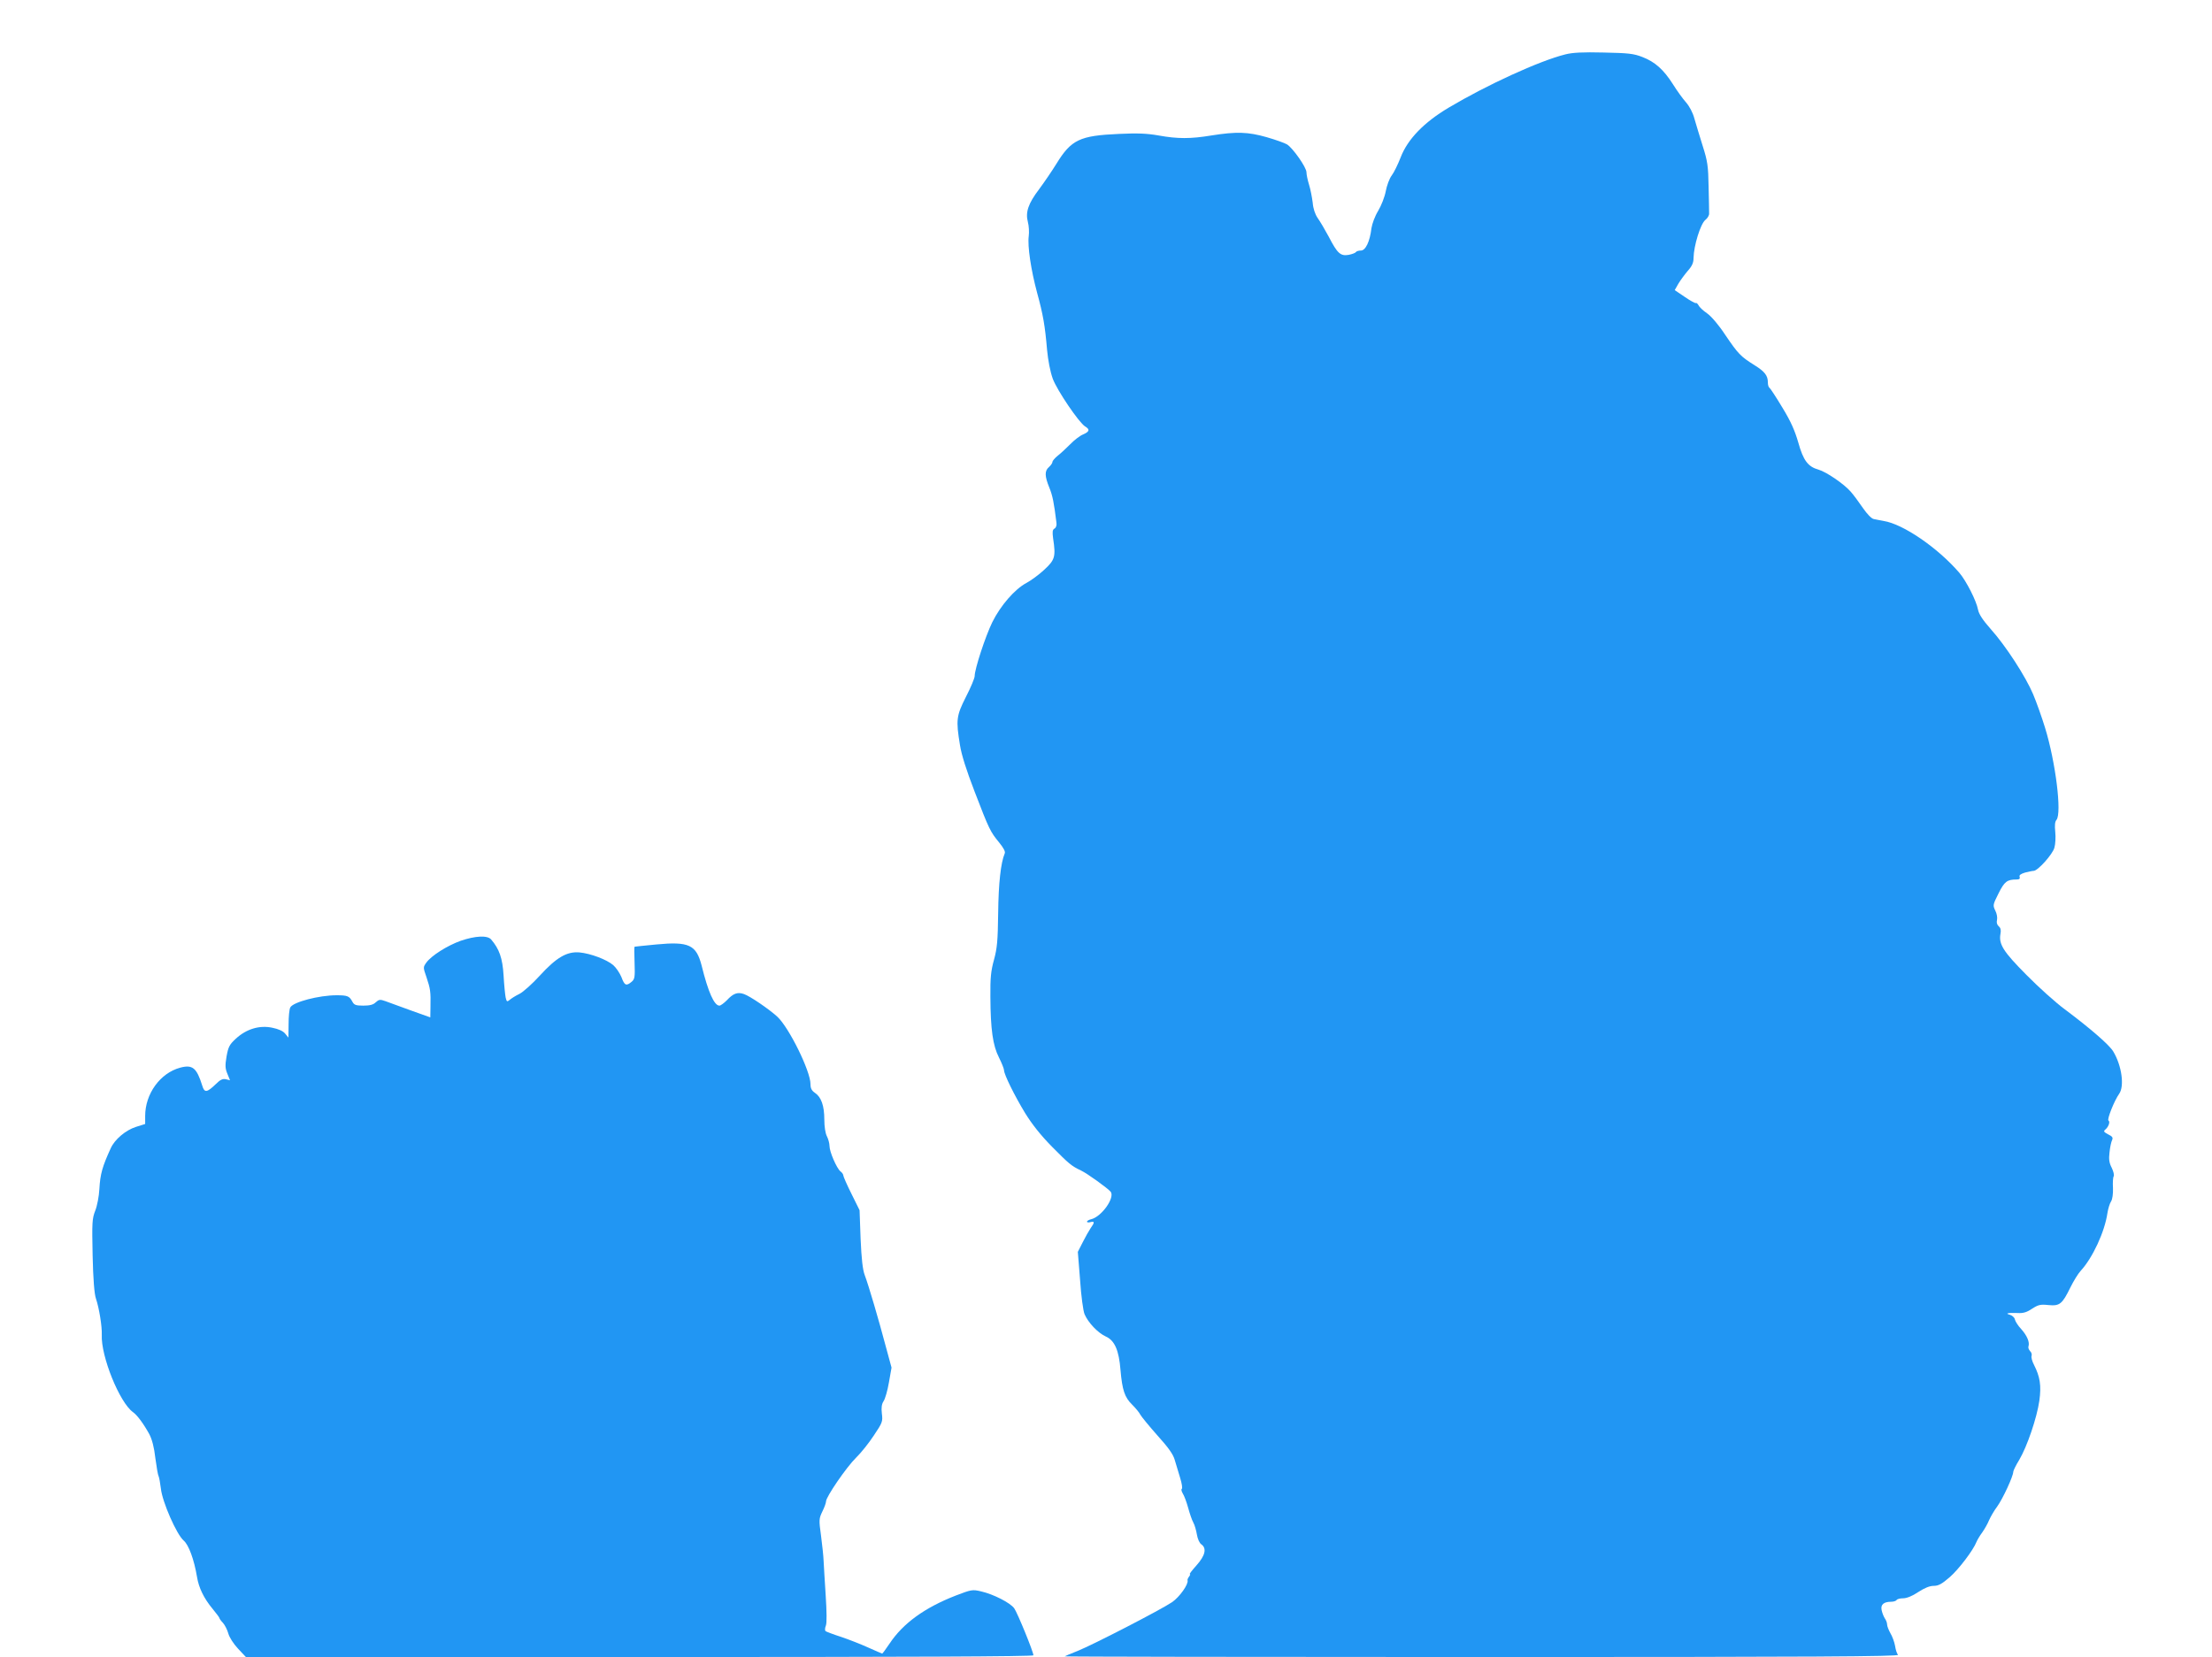
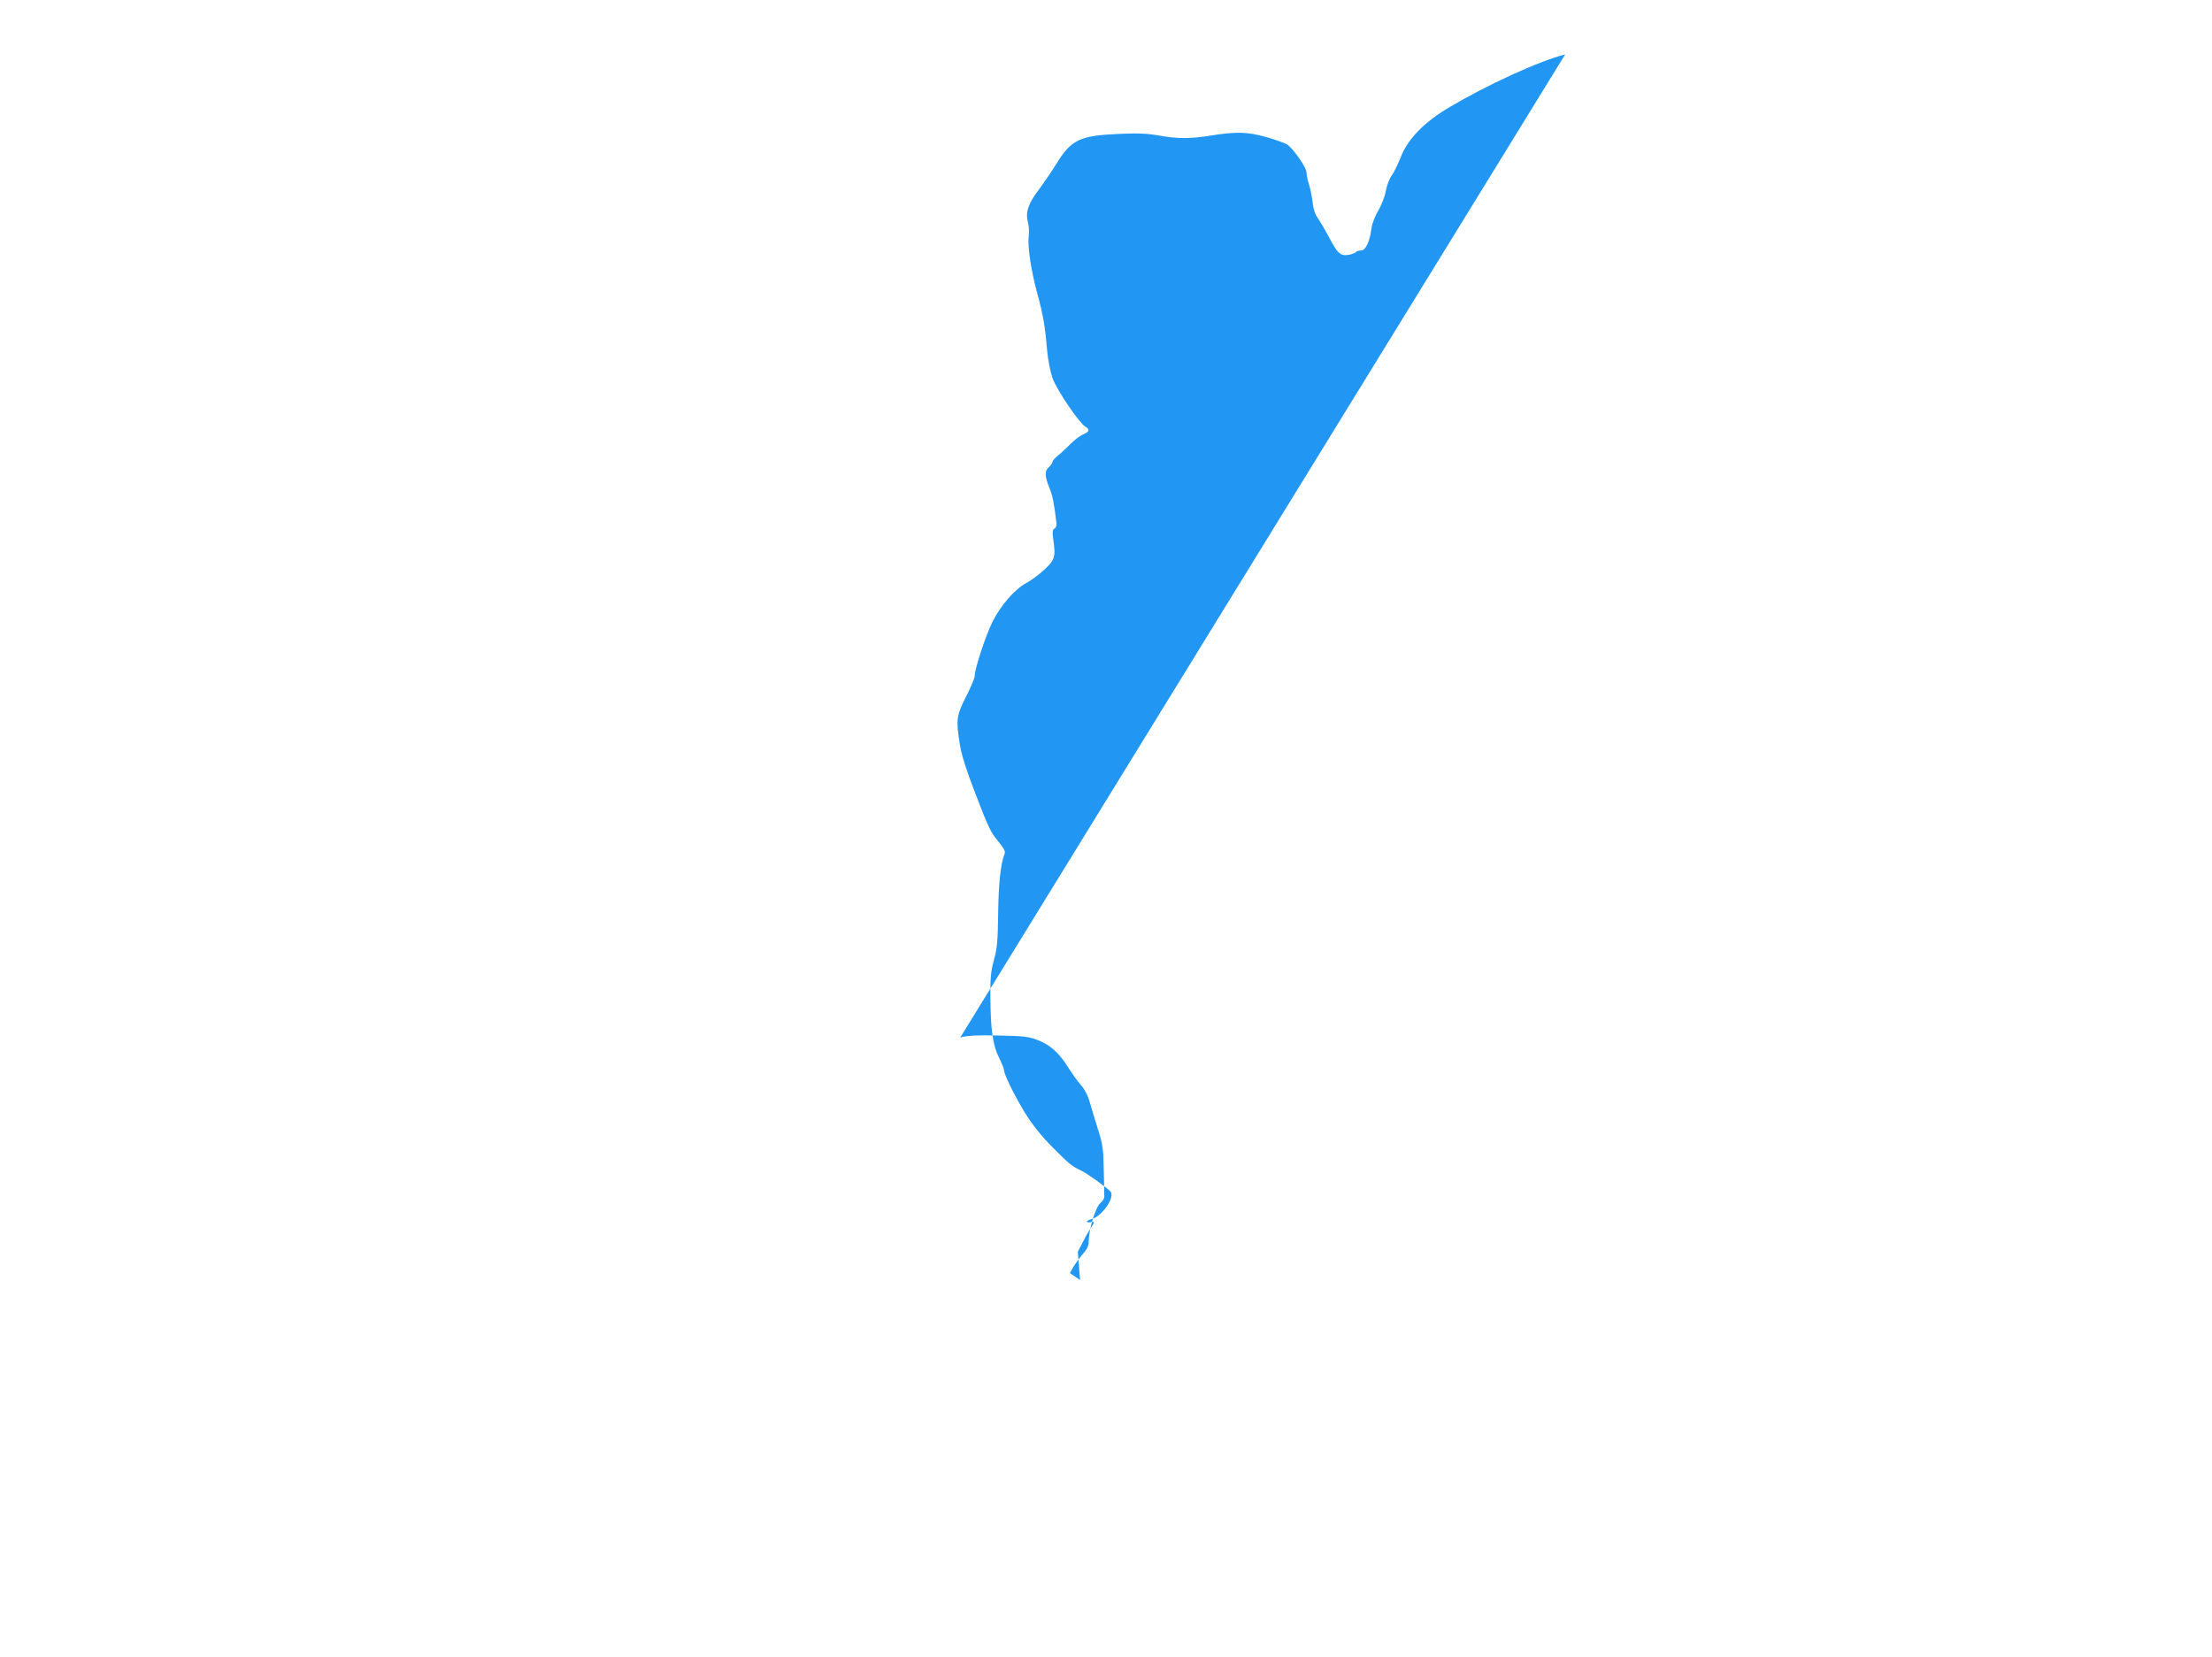
<svg xmlns="http://www.w3.org/2000/svg" version="1.0" width="1280pt" height="959pt" viewBox="0 0 1280 959" preserveAspectRatio="xMidYMid meet">
  <g transform="translate(0,959) scale(0.1,-0.1)" fill="#2196f3" stroke="none">
-     <path d="M9057 9275 c-151 -38 -452 -176 -674 -308 -143 -85 -238 -183 -278 -288 -16 -41 -39 -88 -52 -105 -13 -17 -28 -58 -34 -90 -6 -33 -26 -84 -44 -114 -19 -31 -35 -75 -39 -101 -9 -77 -34 -129 -61 -129 -13 0 -26 -4 -29 -9 -3 -5 -22 -12 -42 -16 -47 -8 -65 8 -115 105 -22 41 -51 90 -64 108 -15 22 -26 53 -29 90 -4 31 -13 78 -21 103 -8 26 -15 58 -15 72 0 28 -77 138 -112 161 -13 8 -66 27 -118 42 -109 31 -175 33 -320 10 -121 -20 -195 -20 -306 0 -68 12 -122 14 -229 9 -227 -10 -276 -33 -362 -173 -26 -42 -71 -108 -100 -147 -63 -83 -80 -133 -65 -190 6 -22 8 -59 5 -81 -8 -58 13 -197 48 -327 35 -128 46 -191 58 -332 6 -62 18 -125 33 -167 26 -69 151 -253 187 -276 29 -17 26 -30 -11 -46 -18 -7 -52 -33 -75 -57 -24 -24 -56 -54 -73 -67 -16 -13 -30 -29 -30 -36 0 -6 -9 -19 -20 -29 -26 -22 -25 -53 2 -119 19 -46 27 -88 41 -201 3 -17 -2 -31 -11 -36 -12 -7 -13 -19 -8 -57 16 -106 11 -124 -52 -182 -31 -29 -78 -63 -103 -76 -67 -36 -149 -130 -197 -227 -40 -82 -102 -271 -102 -312 0 -11 -22 -65 -50 -119 -56 -111 -59 -134 -35 -280 9 -58 38 -148 85 -270 84 -219 91 -232 141 -293 26 -32 38 -54 33 -64 -23 -54 -36 -173 -38 -346 -2 -160 -6 -203 -24 -269 -18 -65 -22 -105 -21 -215 1 -189 14 -282 50 -352 16 -32 29 -65 29 -73 0 -24 60 -146 122 -248 41 -66 90 -128 156 -195 98 -99 112 -111 167 -137 38 -18 155 -103 172 -123 26 -34 -52 -144 -112 -159 -14 -3 -25 -10 -25 -14 0 -5 9 -6 20 -3 25 7 25 -2 1 -35 -10 -15 -31 -52 -46 -82 l-28 -55 13 -163 c6 -91 18 -180 26 -198 21 -49 77 -108 123 -129 51 -23 76 -79 85 -195 10 -115 24 -157 67 -199 20 -20 42 -46 48 -59 7 -12 51 -66 99 -120 64 -71 91 -109 100 -142 7 -25 21 -71 31 -103 10 -32 14 -60 10 -63 -5 -3 -2 -15 5 -27 8 -12 22 -49 31 -82 9 -33 22 -72 30 -86 8 -14 17 -46 21 -70 4 -25 15 -50 26 -57 32 -23 22 -65 -28 -121 -25 -28 -43 -51 -39 -51 4 0 2 -6 -4 -14 -6 -8 -11 -18 -9 -22 6 -23 -46 -96 -89 -126 -63 -43 -458 -247 -548 -283 -38 -15 -72 -29 -74 -31 -2 -2 1084 -4 2414 -4 1932 0 2415 3 2408 13 -6 6 -14 30 -17 52 -4 22 -16 55 -27 73 -10 18 -19 41 -19 50 0 10 -6 26 -14 37 -7 11 -15 33 -18 48 -6 31 13 47 56 47 14 0 28 5 31 10 3 6 21 10 38 10 20 0 53 13 87 36 37 24 66 36 90 36 27 0 47 11 92 50 52 45 137 157 155 204 4 10 19 36 34 56 14 20 32 52 39 70 8 18 28 54 47 79 33 46 93 176 93 201 0 7 16 39 35 70 45 76 102 243 116 342 12 87 4 138 -31 207 -11 21 -17 44 -14 52 3 8 -1 21 -9 28 -7 8 -12 20 -9 27 8 24 -8 62 -42 100 -19 20 -35 46 -37 57 -2 10 -15 22 -29 26 -30 8 -10 12 46 10 31 -2 52 4 83 25 36 23 48 26 95 21 65 -6 79 5 127 103 18 36 44 79 59 95 69 75 139 225 155 335 4 25 13 55 21 67 8 13 12 43 11 77 -2 31 0 62 4 68 4 7 -1 28 -11 49 -15 29 -18 49 -13 90 3 30 10 62 15 71 6 14 2 21 -23 33 -26 14 -28 18 -16 28 18 15 29 45 18 52 -10 6 34 116 62 155 31 44 15 162 -34 244 -22 38 -133 134 -280 244 -52 38 -152 128 -223 200 -135 136 -161 178 -150 238 4 21 1 34 -10 43 -10 9 -14 22 -10 37 3 13 -1 37 -10 54 -15 31 -14 34 19 100 34 68 49 80 104 80 16 0 21 4 18 15 -4 10 5 17 31 25 20 5 43 10 50 10 24 0 110 96 120 134 6 20 8 61 5 91 -4 38 -2 60 7 70 32 38 -5 335 -66 533 -19 62 -50 149 -69 194 -43 102 -158 280 -246 378 -46 52 -68 86 -73 112 -9 50 -68 166 -108 213 -125 145 -325 282 -438 300 -19 4 -45 8 -57 11 -13 2 -39 29 -63 64 -23 34 -55 77 -72 96 -40 45 -140 113 -185 126 -61 17 -88 53 -117 157 -20 69 -43 122 -92 202 -36 60 -70 112 -75 115 -5 3 -9 16 -9 30 0 40 -17 63 -78 101 -80 50 -94 65 -168 174 -38 58 -81 108 -105 125 -22 15 -45 36 -50 47 -6 10 -13 16 -16 13 -3 -2 -31 13 -63 35 l-59 40 21 37 c12 20 37 54 55 75 25 28 33 47 33 75 1 69 40 196 68 219 13 10 23 27 22 38 0 11 -1 81 -3 155 -2 119 -6 147 -34 235 -17 55 -39 126 -48 158 -9 35 -29 72 -49 95 -18 20 -52 67 -75 104 -54 85 -104 130 -177 158 -51 20 -82 23 -224 26 -122 3 -180 0 -223 -11z" />
-     <path d="M2665 4145 c-77 -28 -168 -85 -198 -126 -19 -27 -19 -27 1 -85 22 -66 25 -82 23 -170 l-1 -62 -112 40 c-62 23 -129 47 -148 54 -31 11 -37 10 -56 -7 -14 -14 -35 -19 -72 -19 -43 0 -53 4 -63 23 -17 32 -28 37 -91 37 -102 0 -251 -39 -268 -70 -6 -10 -10 -54 -10 -97 l-1 -78 -19 23 c-12 15 -39 27 -74 34 -74 16 -150 -7 -211 -63 -38 -35 -44 -48 -54 -103 -9 -53 -8 -70 5 -101 l15 -37 -24 6 c-18 4 -32 -2 -58 -28 -52 -50 -66 -52 -79 -8 -32 102 -56 122 -127 103 -116 -31 -203 -151 -203 -280 l0 -46 -54 -17 c-59 -19 -122 -72 -145 -123 -49 -107 -61 -149 -66 -237 -2 -41 -13 -98 -24 -125 -18 -46 -19 -68 -15 -259 3 -138 10 -223 19 -249 19 -56 36 -163 34 -210 -6 -123 103 -393 181 -448 24 -17 61 -67 94 -127 16 -31 28 -76 35 -139 7 -52 15 -99 19 -105 3 -6 9 -38 13 -71 8 -77 91 -266 132 -301 29 -25 60 -109 77 -210 10 -63 40 -125 91 -186 21 -26 39 -49 39 -53 0 -3 9 -16 20 -27 11 -12 25 -40 31 -61 6 -23 30 -60 56 -88 l46 -49 2278 0 c1563 0 2279 3 2279 10 0 20 -92 245 -111 272 -23 32 -121 82 -192 98 -50 12 -57 10 -146 -24 -180 -70 -306 -161 -384 -279 -21 -31 -40 -57 -42 -57 -2 0 -38 16 -81 35 -42 19 -113 47 -158 62 -44 14 -85 30 -89 33 -4 4 -4 18 2 32 6 15 5 80 -1 174 -5 82 -11 172 -12 199 -1 28 -8 94 -15 147 -13 93 -12 99 8 141 12 24 21 50 21 58 0 26 118 198 173 252 29 28 76 87 104 130 49 73 52 80 46 126 -4 35 -1 55 10 72 9 13 23 62 31 109 l15 85 -34 125 c-40 151 -98 349 -121 410 -12 31 -19 95 -24 210 l-6 166 -47 95 c-26 52 -47 100 -47 106 0 6 -7 17 -17 24 -22 19 -63 113 -63 147 0 15 -7 40 -15 56 -9 17 -15 56 -15 97 0 80 -18 130 -54 154 -19 13 -26 26 -26 51 0 75 -124 327 -192 390 -48 44 -158 119 -193 131 -37 13 -62 4 -99 -36 -17 -17 -36 -31 -43 -31 -30 0 -65 78 -103 232 -31 120 -73 140 -262 122 -68 -7 -125 -12 -126 -13 -2 -1 -2 -43 0 -93 3 -83 1 -95 -17 -110 -31 -26 -41 -22 -59 27 -10 24 -31 55 -47 69 -38 33 -132 68 -196 74 -73 6 -133 -29 -230 -135 -42 -46 -94 -93 -117 -105 -23 -11 -48 -27 -57 -35 -15 -12 -17 -11 -23 14 -3 15 -9 73 -12 128 -6 100 -25 153 -72 208 -22 25 -92 21 -177 -8z" />
+     <path d="M9057 9275 c-151 -38 -452 -176 -674 -308 -143 -85 -238 -183 -278 -288 -16 -41 -39 -88 -52 -105 -13 -17 -28 -58 -34 -90 -6 -33 -26 -84 -44 -114 -19 -31 -35 -75 -39 -101 -9 -77 -34 -129 -61 -129 -13 0 -26 -4 -29 -9 -3 -5 -22 -12 -42 -16 -47 -8 -65 8 -115 105 -22 41 -51 90 -64 108 -15 22 -26 53 -29 90 -4 31 -13 78 -21 103 -8 26 -15 58 -15 72 0 28 -77 138 -112 161 -13 8 -66 27 -118 42 -109 31 -175 33 -320 10 -121 -20 -195 -20 -306 0 -68 12 -122 14 -229 9 -227 -10 -276 -33 -362 -173 -26 -42 -71 -108 -100 -147 -63 -83 -80 -133 -65 -190 6 -22 8 -59 5 -81 -8 -58 13 -197 48 -327 35 -128 46 -191 58 -332 6 -62 18 -125 33 -167 26 -69 151 -253 187 -276 29 -17 26 -30 -11 -46 -18 -7 -52 -33 -75 -57 -24 -24 -56 -54 -73 -67 -16 -13 -30 -29 -30 -36 0 -6 -9 -19 -20 -29 -26 -22 -25 -53 2 -119 19 -46 27 -88 41 -201 3 -17 -2 -31 -11 -36 -12 -7 -13 -19 -8 -57 16 -106 11 -124 -52 -182 -31 -29 -78 -63 -103 -76 -67 -36 -149 -130 -197 -227 -40 -82 -102 -271 -102 -312 0 -11 -22 -65 -50 -119 -56 -111 -59 -134 -35 -280 9 -58 38 -148 85 -270 84 -219 91 -232 141 -293 26 -32 38 -54 33 -64 -23 -54 -36 -173 -38 -346 -2 -160 -6 -203 -24 -269 -18 -65 -22 -105 -21 -215 1 -189 14 -282 50 -352 16 -32 29 -65 29 -73 0 -24 60 -146 122 -248 41 -66 90 -128 156 -195 98 -99 112 -111 167 -137 38 -18 155 -103 172 -123 26 -34 -52 -144 -112 -159 -14 -3 -25 -10 -25 -14 0 -5 9 -6 20 -3 25 7 25 -2 1 -35 -10 -15 -31 -52 -46 -82 l-28 -55 13 -163 l-59 40 21 37 c12 20 37 54 55 75 25 28 33 47 33 75 1 69 40 196 68 219 13 10 23 27 22 38 0 11 -1 81 -3 155 -2 119 -6 147 -34 235 -17 55 -39 126 -48 158 -9 35 -29 72 -49 95 -18 20 -52 67 -75 104 -54 85 -104 130 -177 158 -51 20 -82 23 -224 26 -122 3 -180 0 -223 -11z" />
  </g>
</svg>